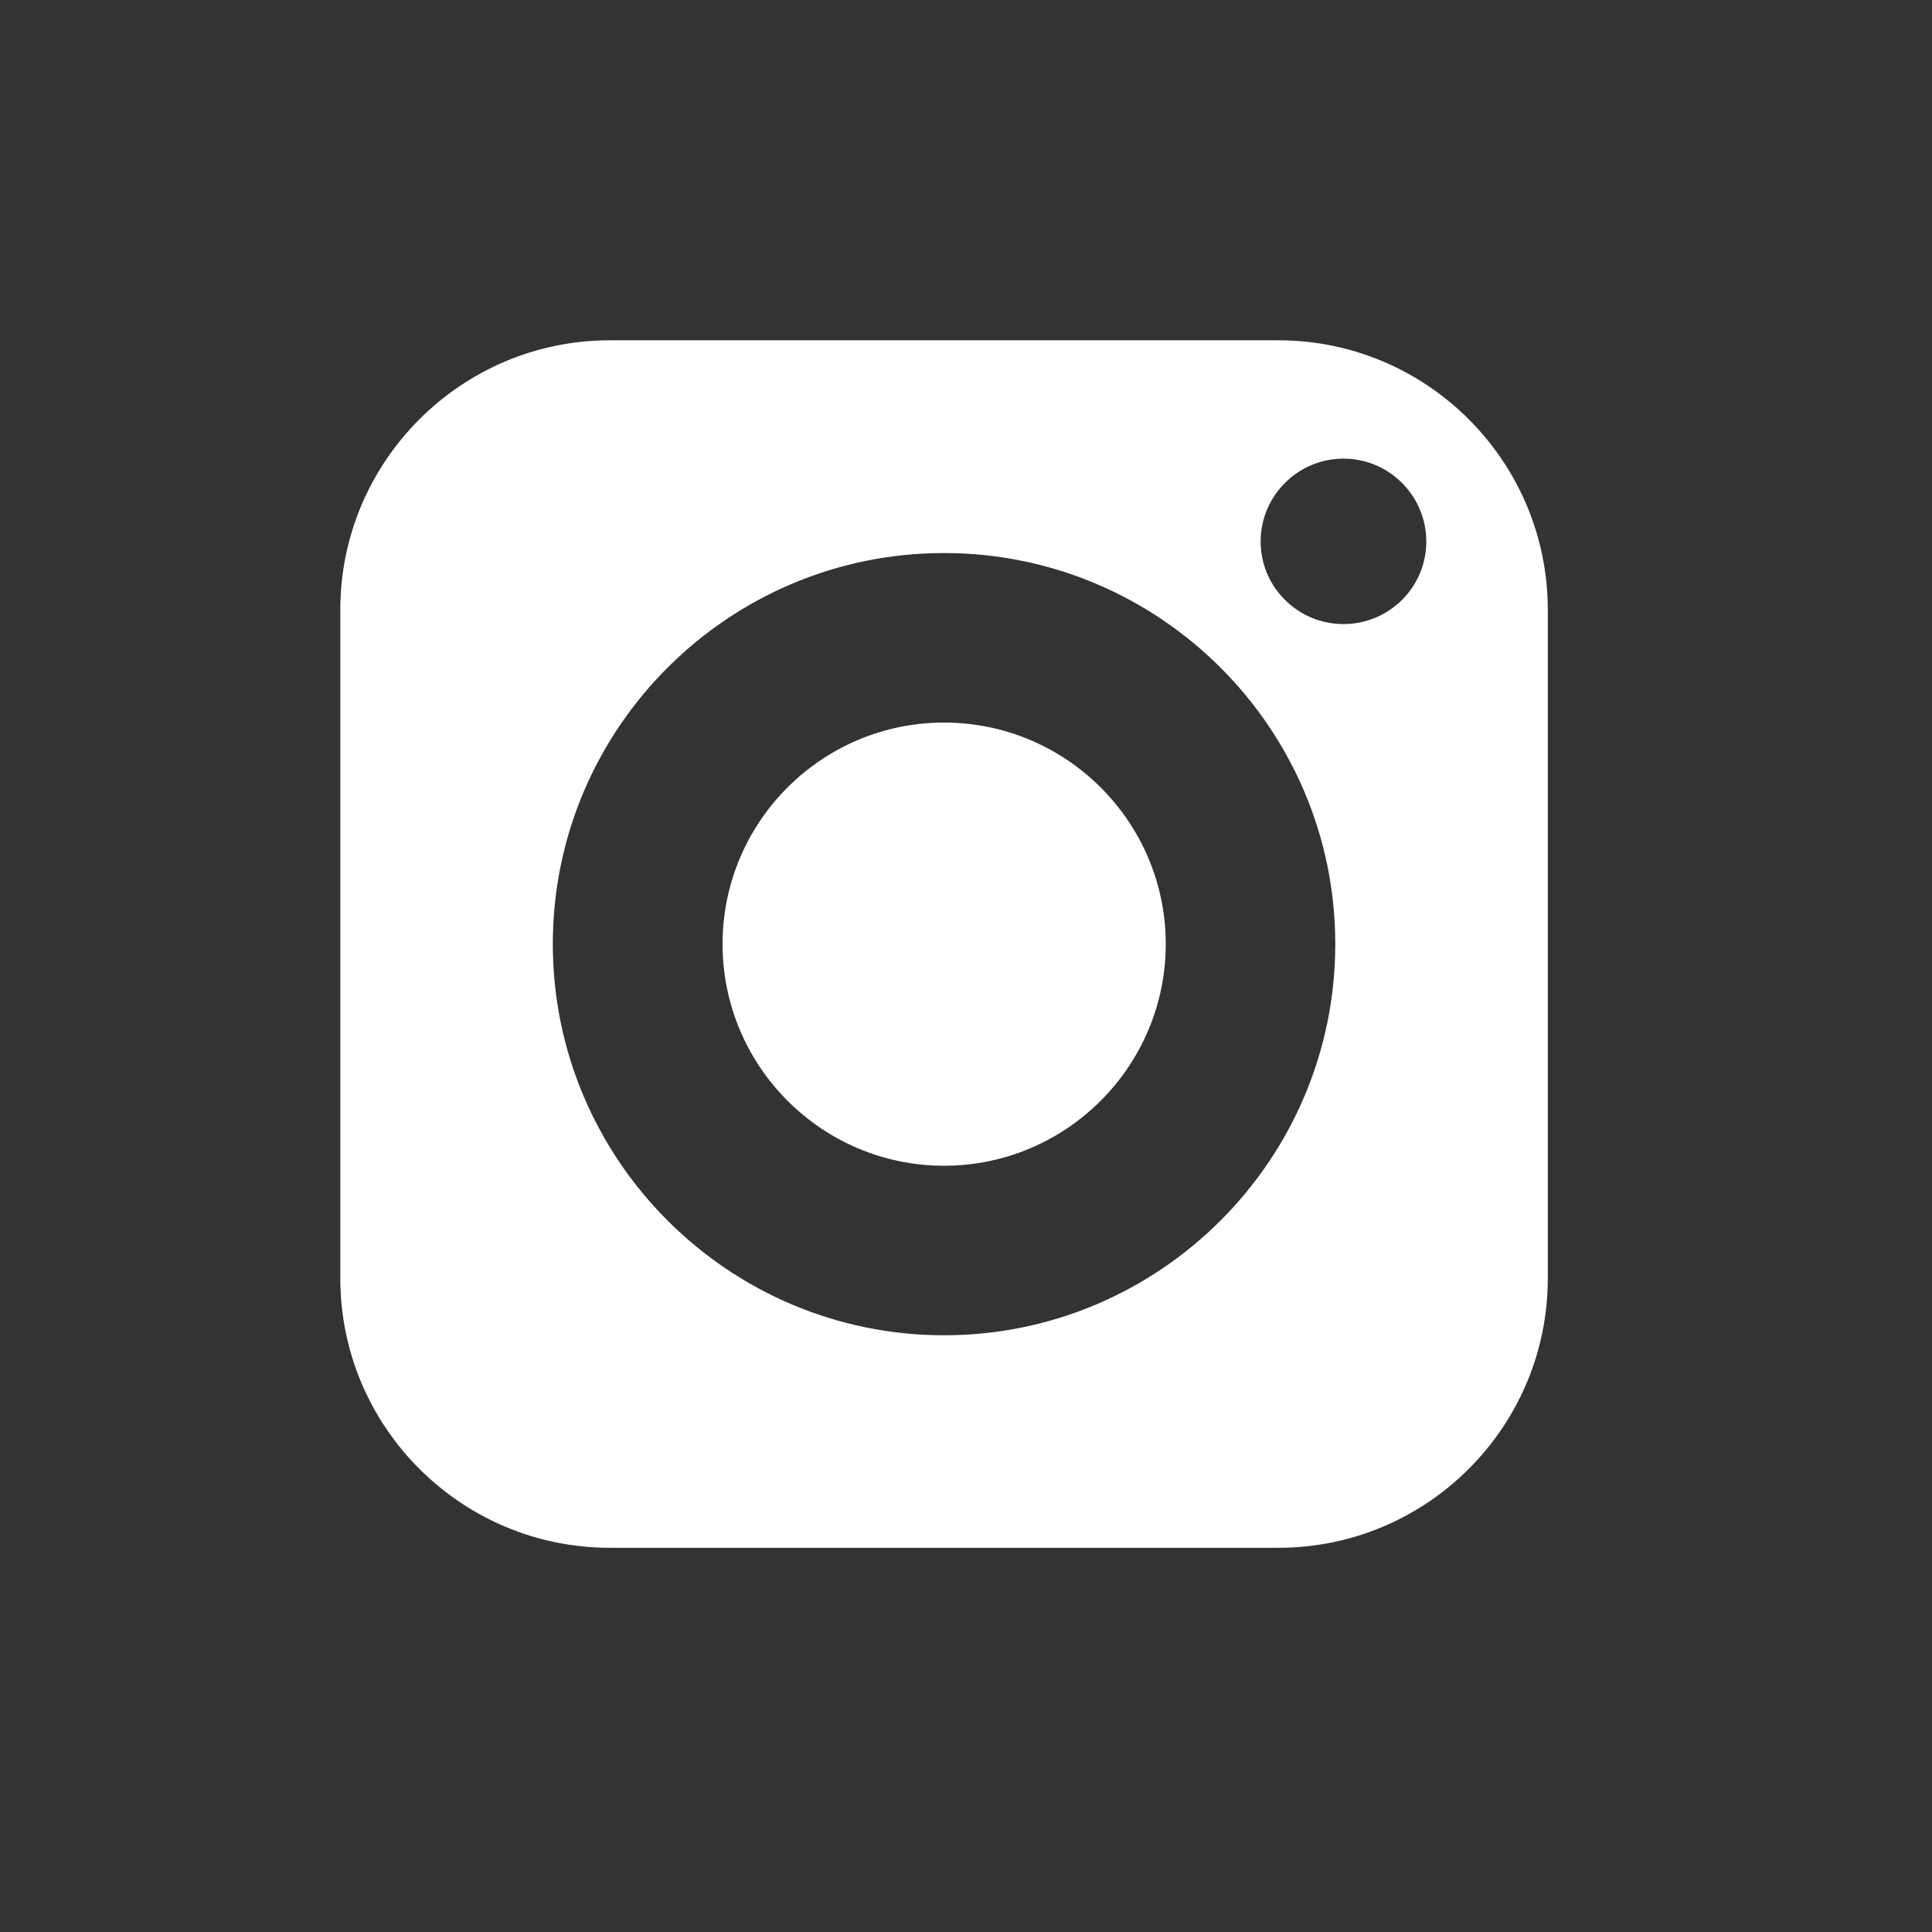
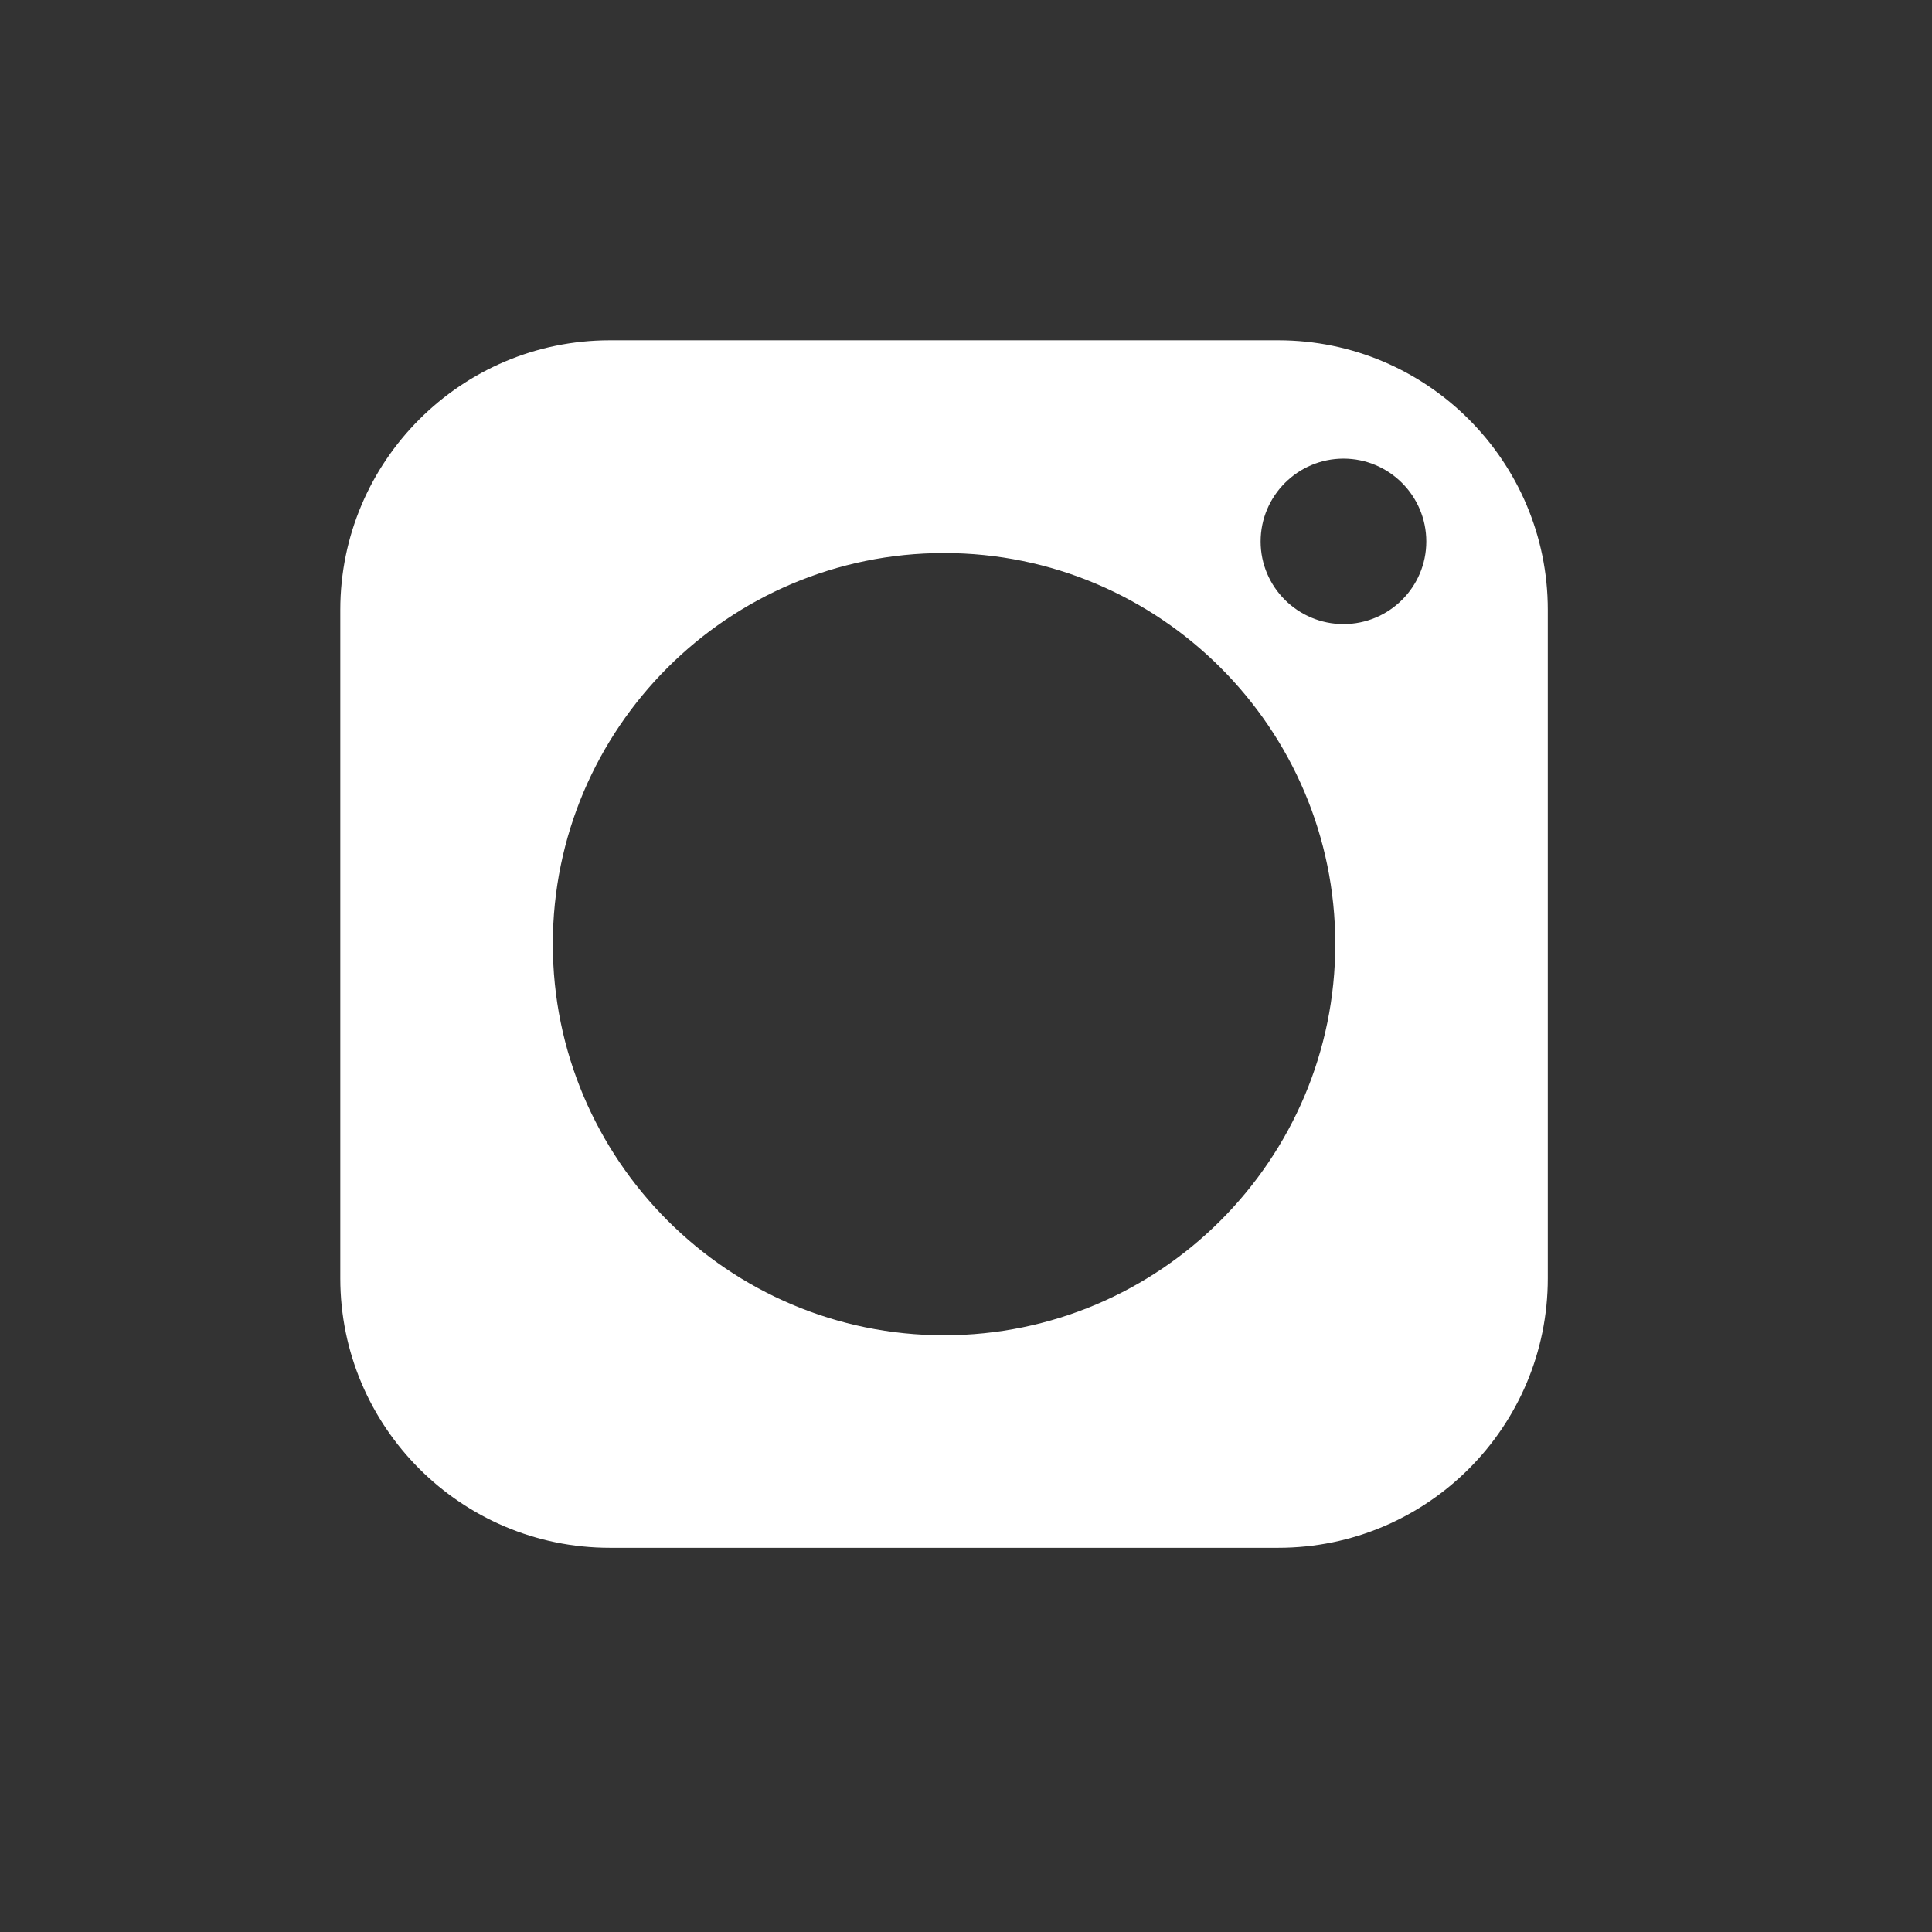
<svg xmlns="http://www.w3.org/2000/svg" width="44" height="44" viewBox="0 0 44 44" fill="none">
  <rect x="0" y="0" width="44" height="44" fill="#333333" stroke="none" />
-   <path d="M21.5 16.456C18.717 16.456 16.456 18.717 16.456 21.5C16.456 24.283 18.717 26.549 21.5 26.549C24.283 26.549 26.549 24.283 26.549 21.5C26.549 18.717 24.283 16.456 21.5 16.456Z" fill="white" />
  <path d="M29.112 7.75H13.888C10.505 7.75 7.75 10.505 7.75 13.888V29.112C7.75 32.5 10.505 35.25 13.888 35.25H29.112C32.5 35.25 35.25 32.5 35.25 29.112V13.888C35.25 10.505 32.5 7.75 29.112 7.75ZM21.5 30.41C16.588 30.41 12.59 26.412 12.59 21.5C12.59 16.588 16.588 12.595 21.5 12.595C26.412 12.595 30.41 16.588 30.41 21.5C30.41 26.412 26.412 30.41 21.5 30.41ZM30.597 14.213C29.558 14.213 28.71 13.371 28.71 12.332C28.71 11.292 29.558 10.445 30.597 10.445C31.637 10.445 32.483 11.292 32.483 12.332C32.483 13.371 31.637 14.213 30.597 14.213Z" fill="white" />
</svg>